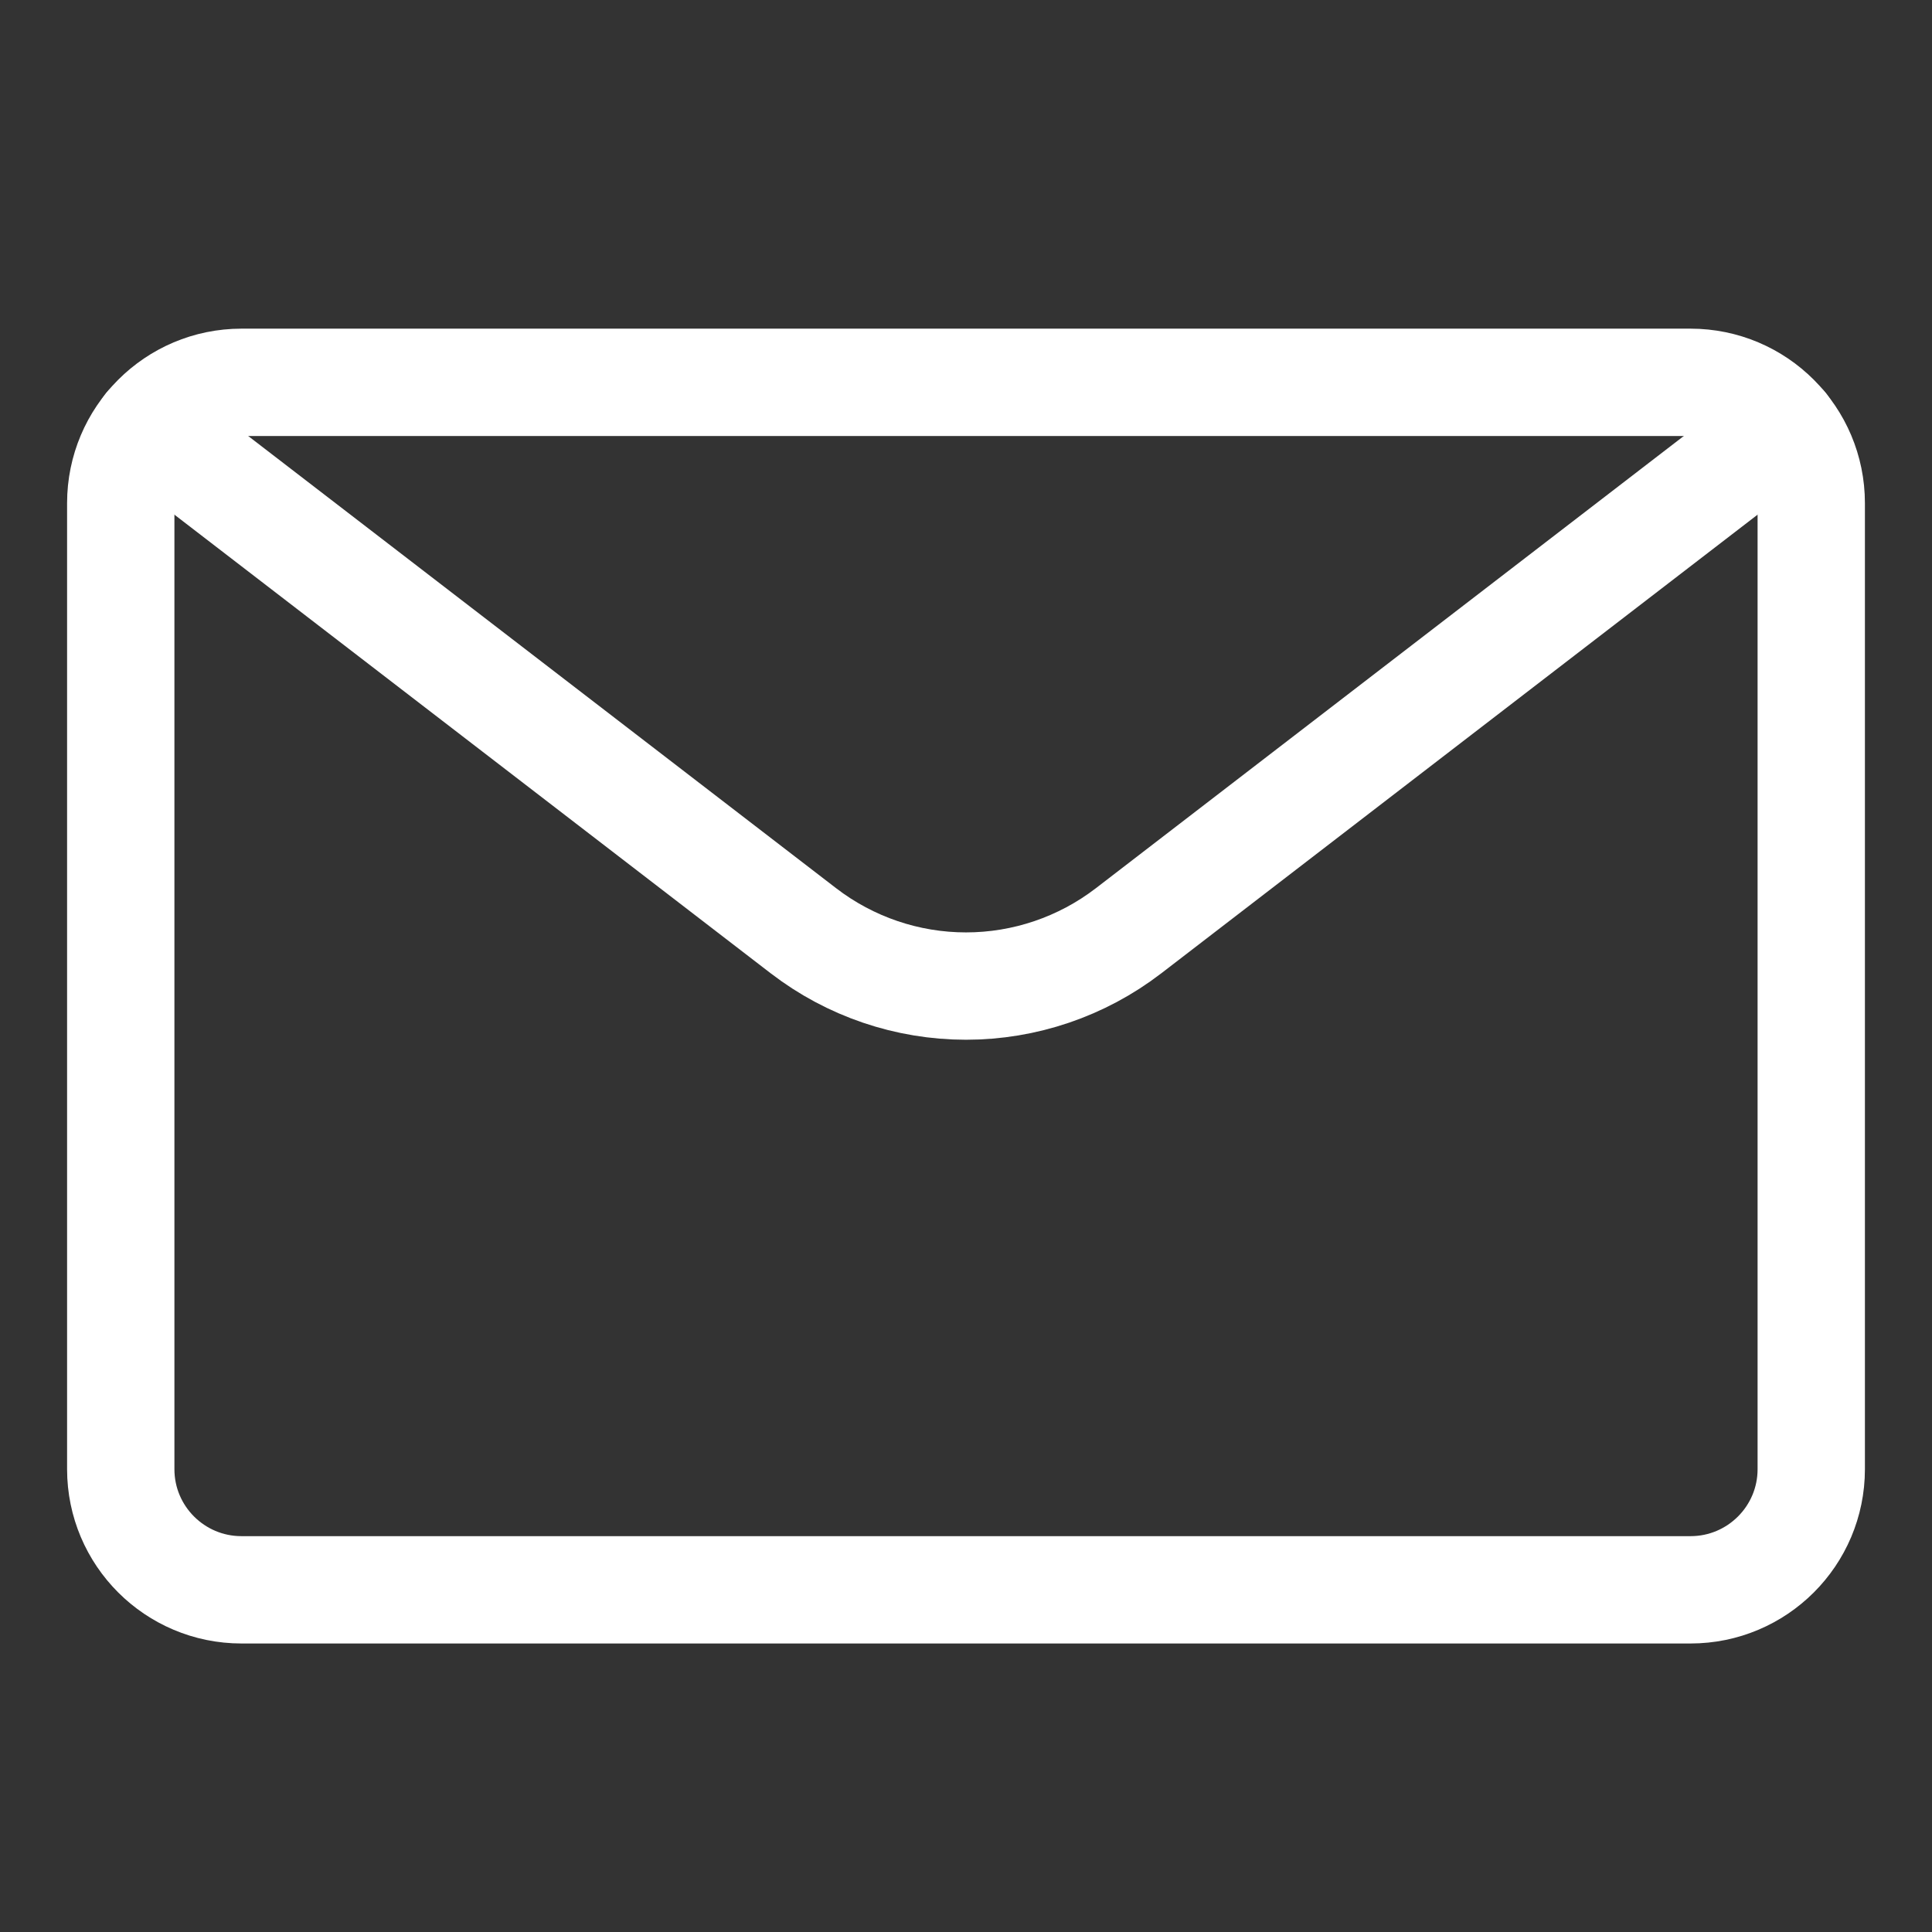
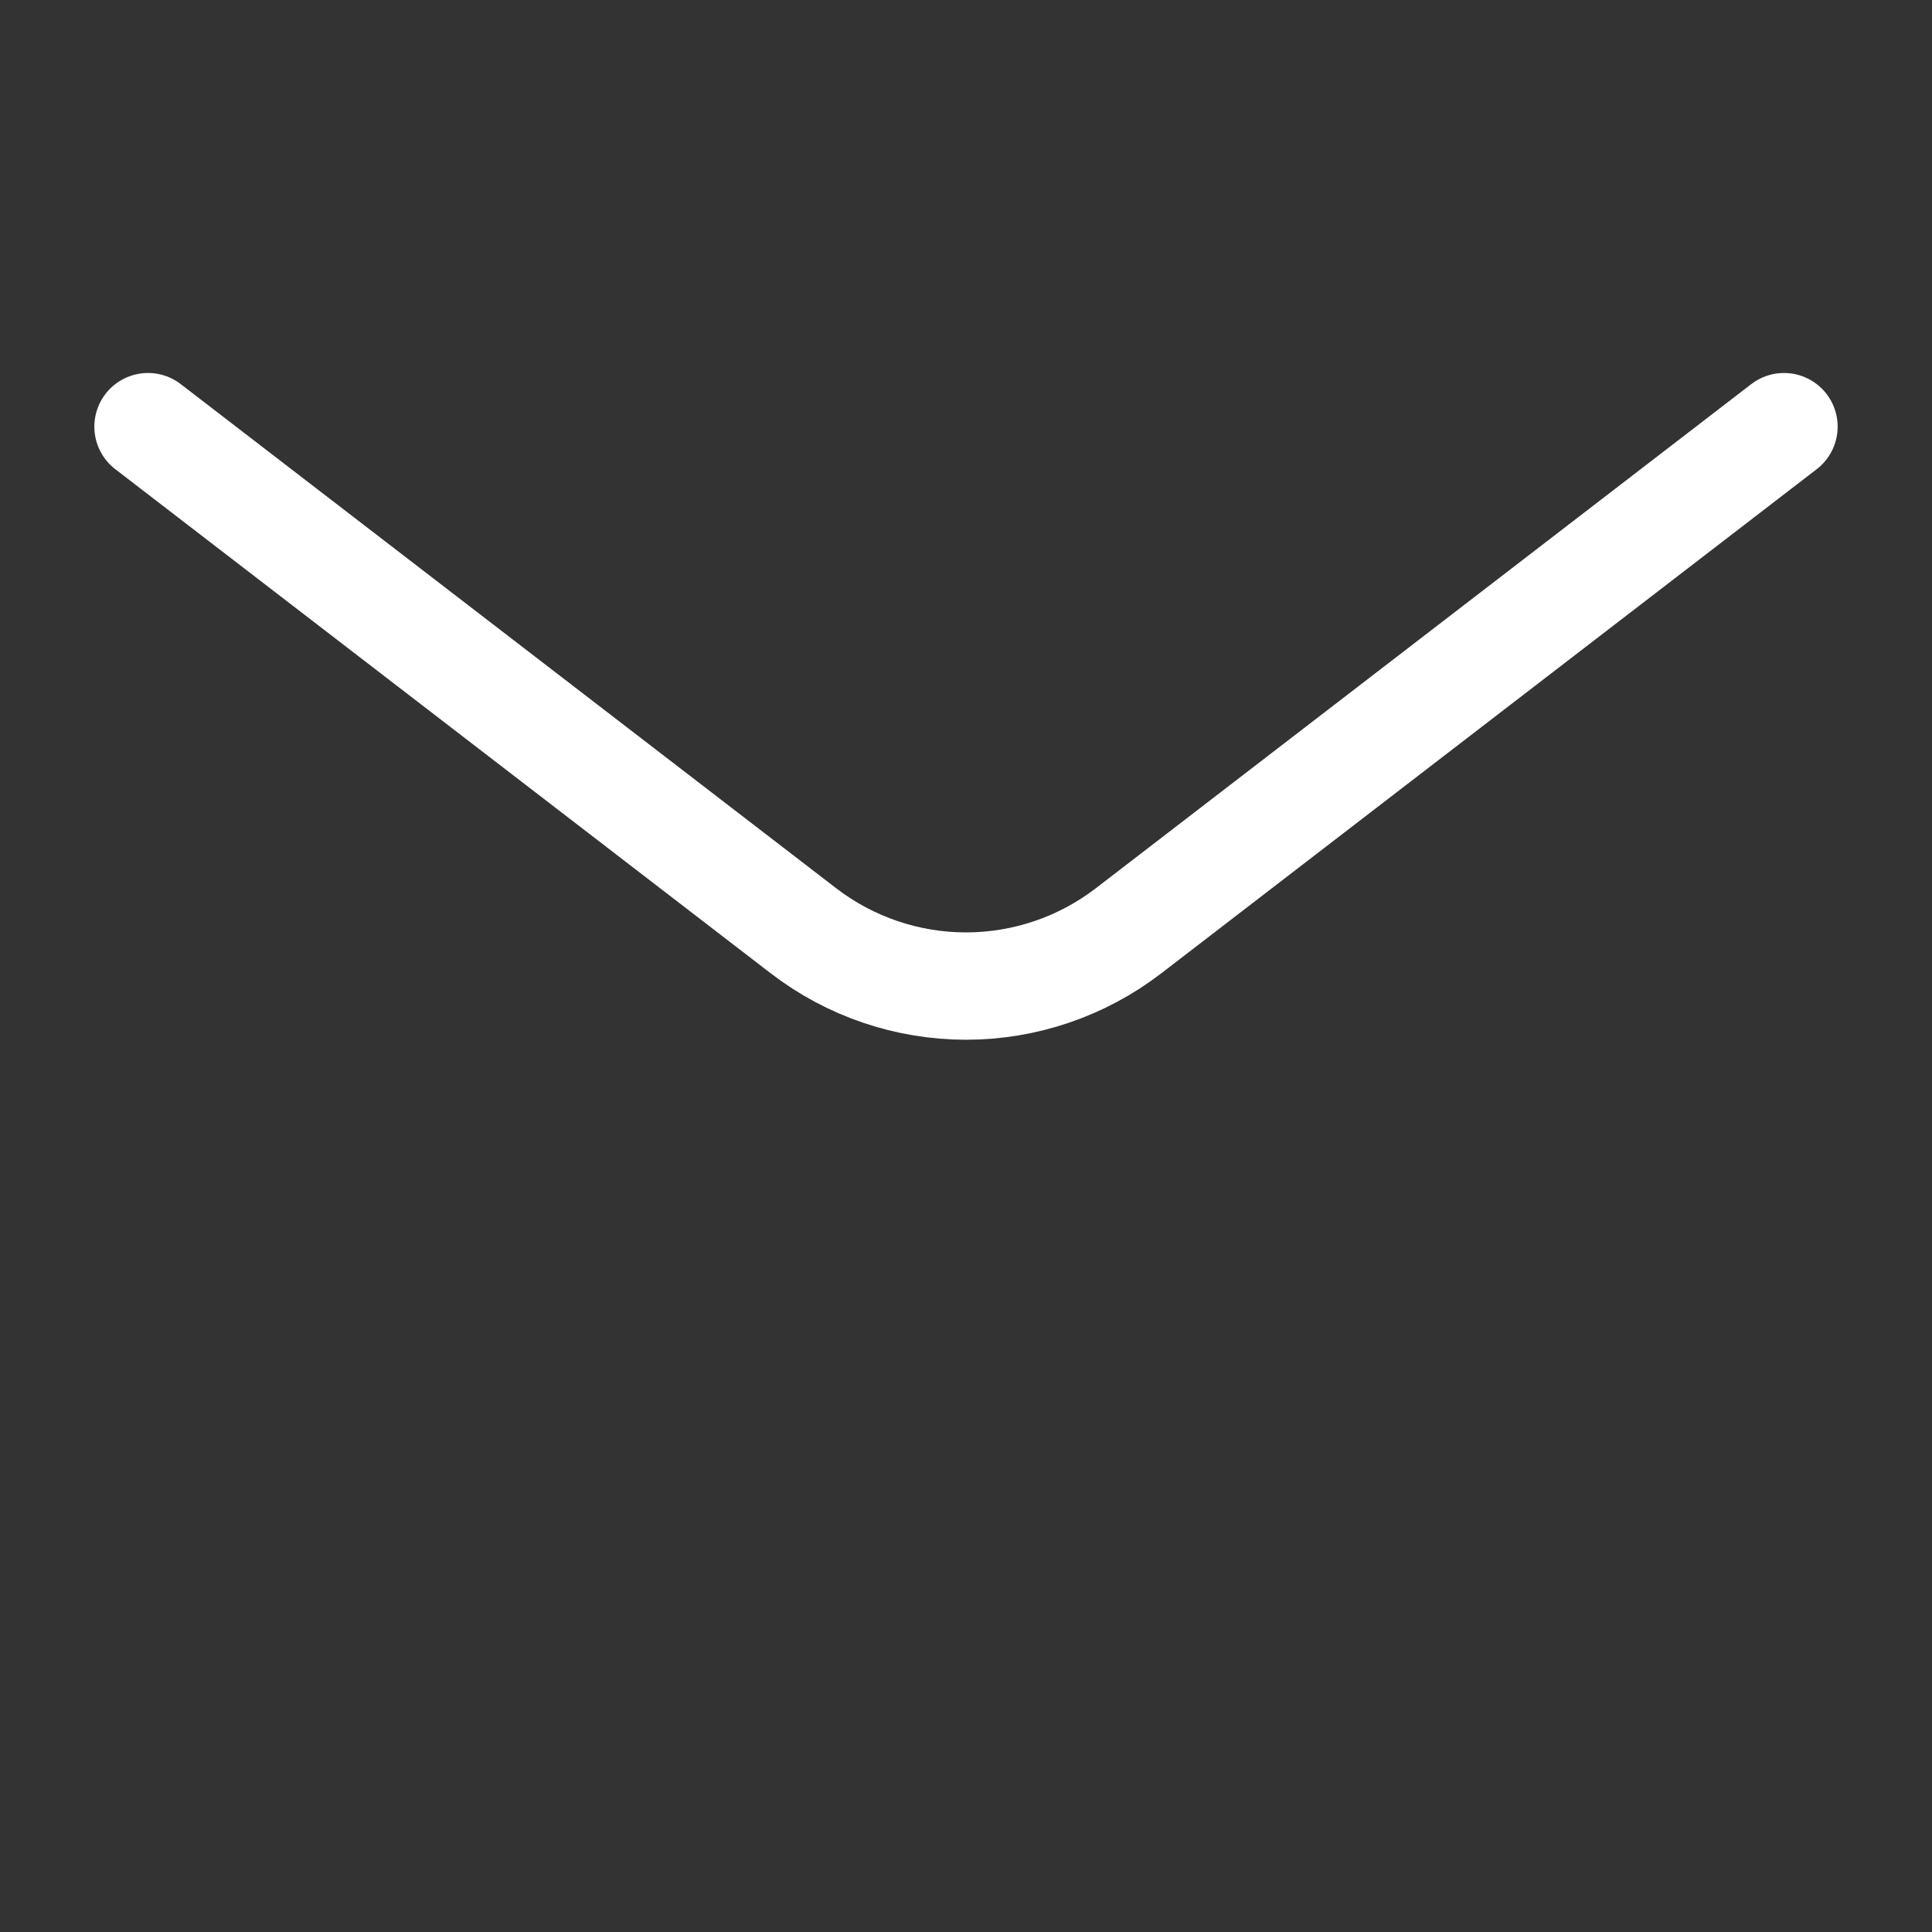
<svg xmlns="http://www.w3.org/2000/svg" width="18" height="18" viewBox="0 0 18 18" fill="none">
  <rect x="0" y="0" width="18" height="18" fill="#333333" stroke="none" />
-   <path d="M15.75 3.562H2.25C1.629 3.562 1.125 4.066 1.125 4.688V13.688C1.125 14.309 1.629 14.812 2.25 14.812H15.75C16.371 14.812 16.875 14.309 16.875 13.688V4.688C16.875 4.066 16.371 3.562 15.75 3.562Z" stroke="white" stroke-linecap="round" stroke-linejoin="round" />
  <path d="M16.621 3.975L10.513 8.673C10.079 9.006 9.547 9.187 9 9.187C8.453 9.187 7.921 9.006 7.487 8.673L1.379 3.975" stroke="white" stroke-linecap="round" stroke-linejoin="round" />
</svg>